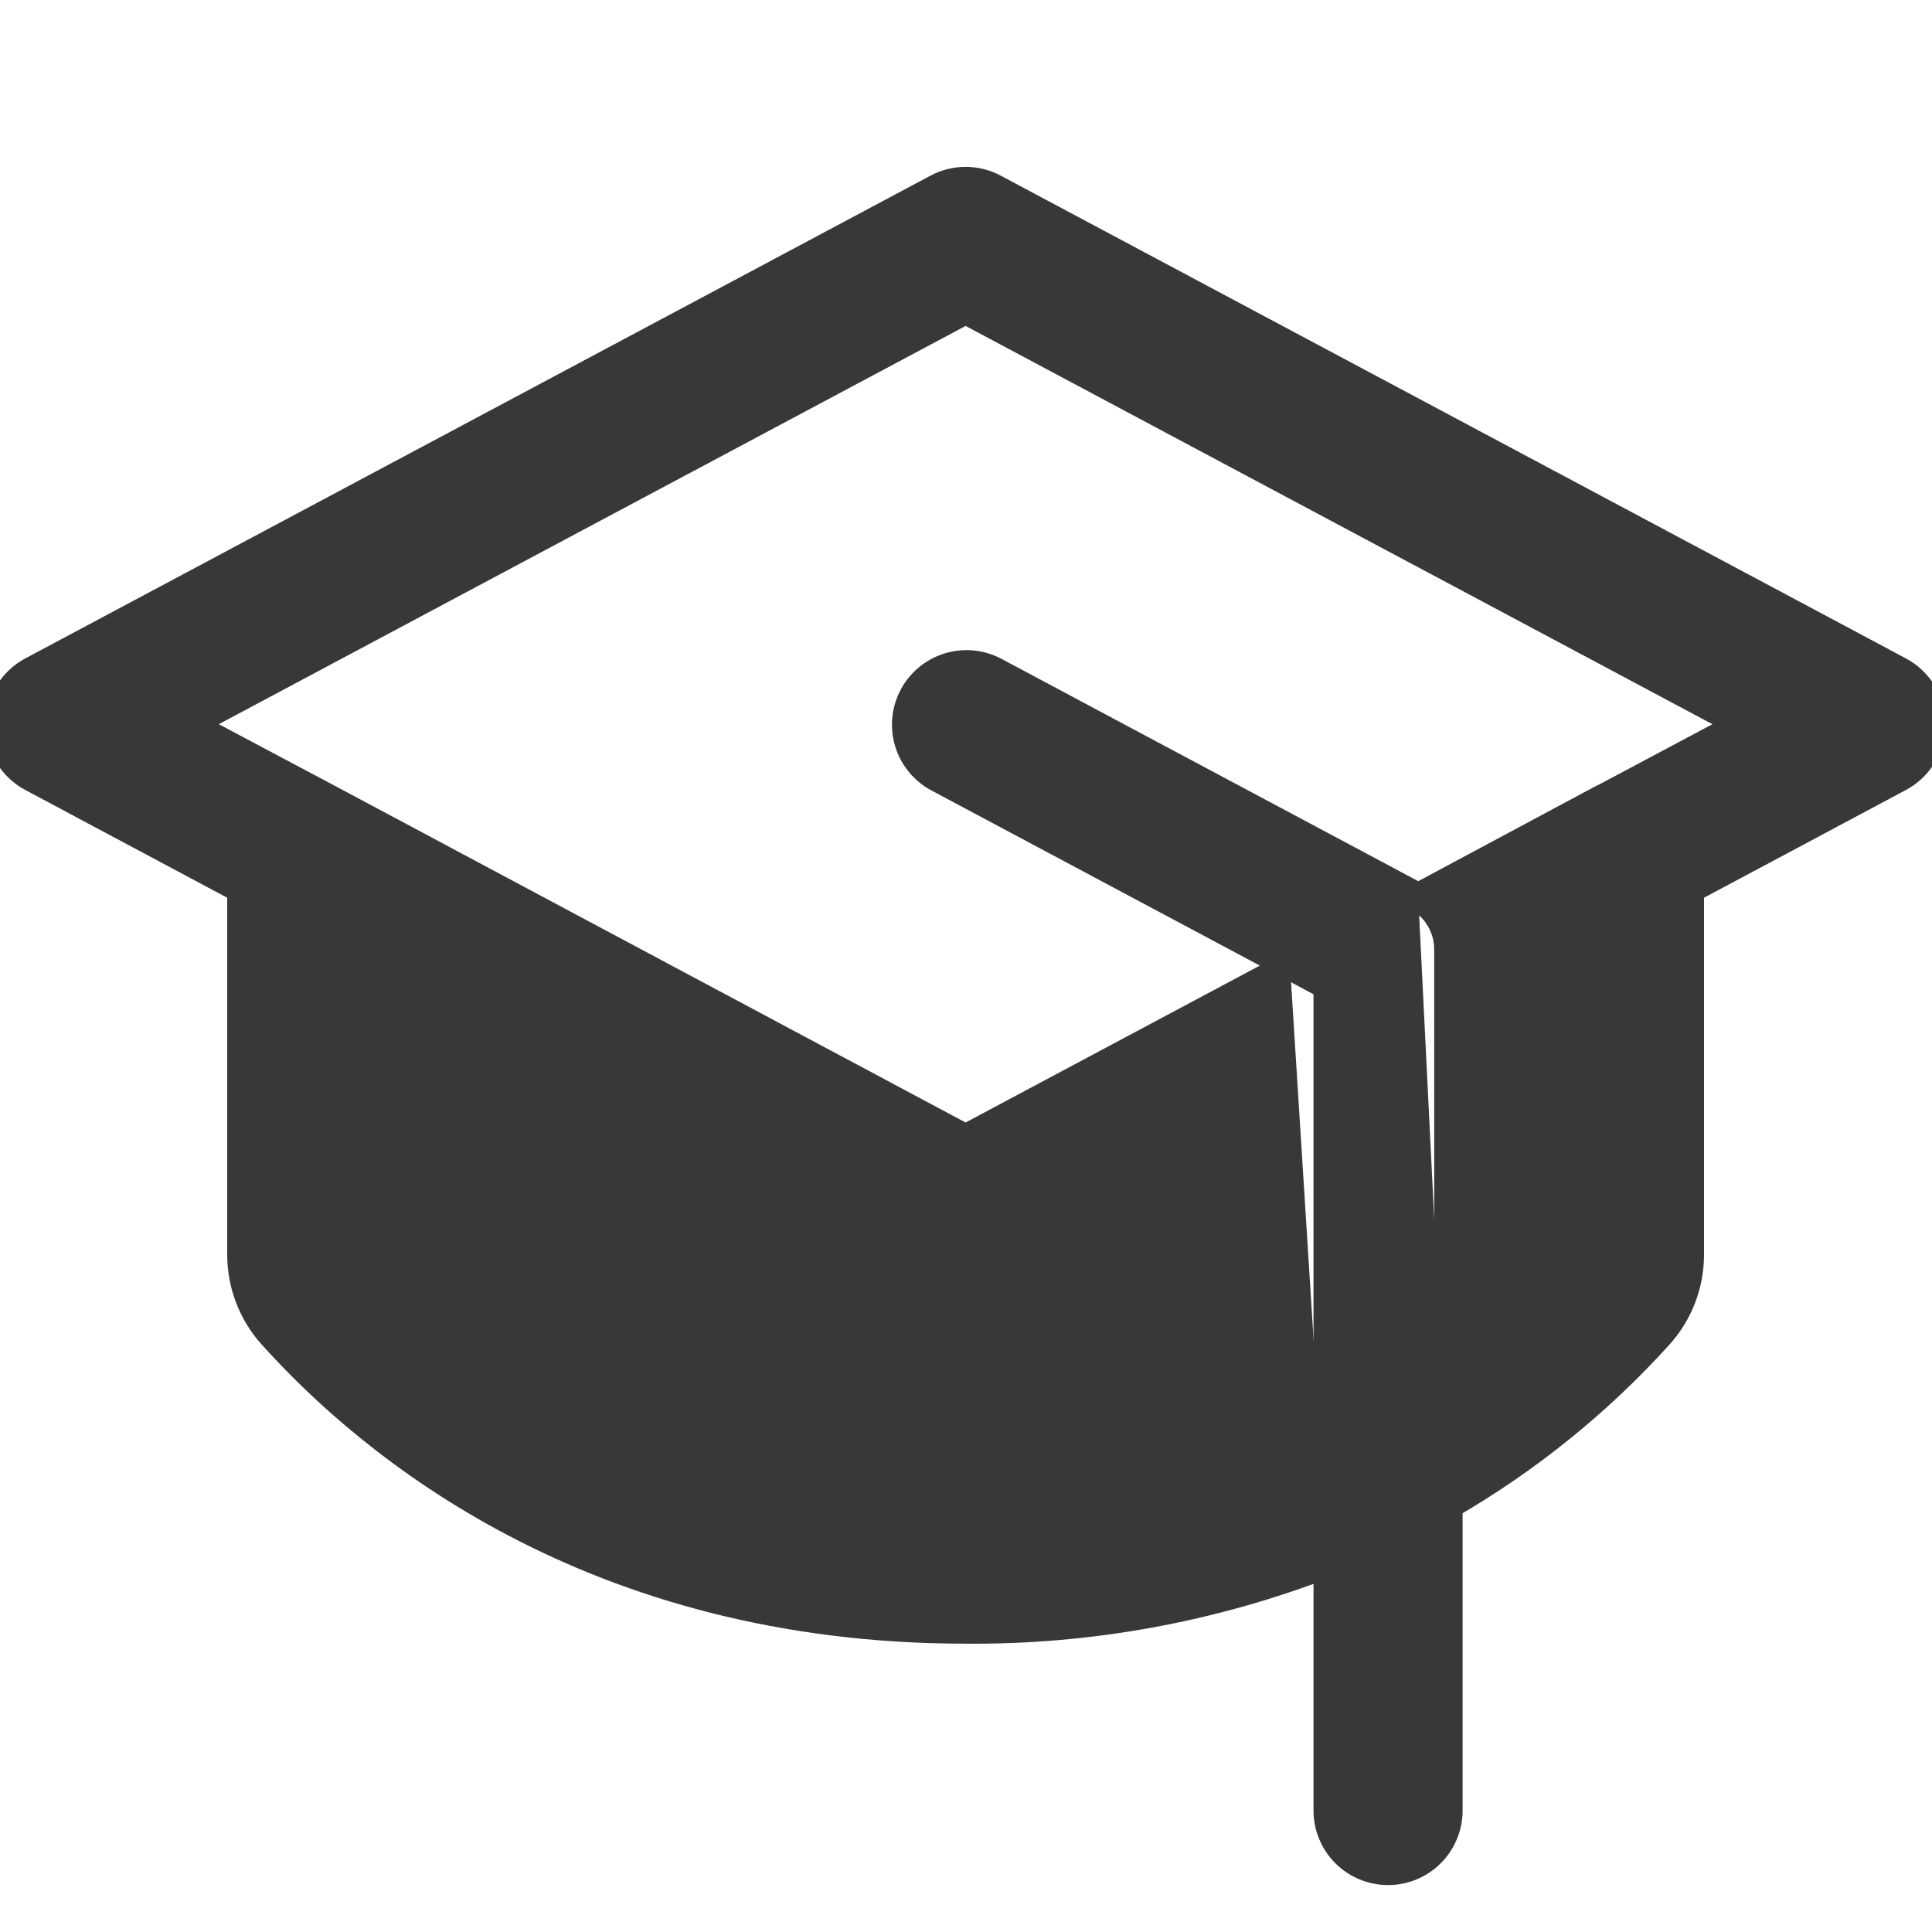
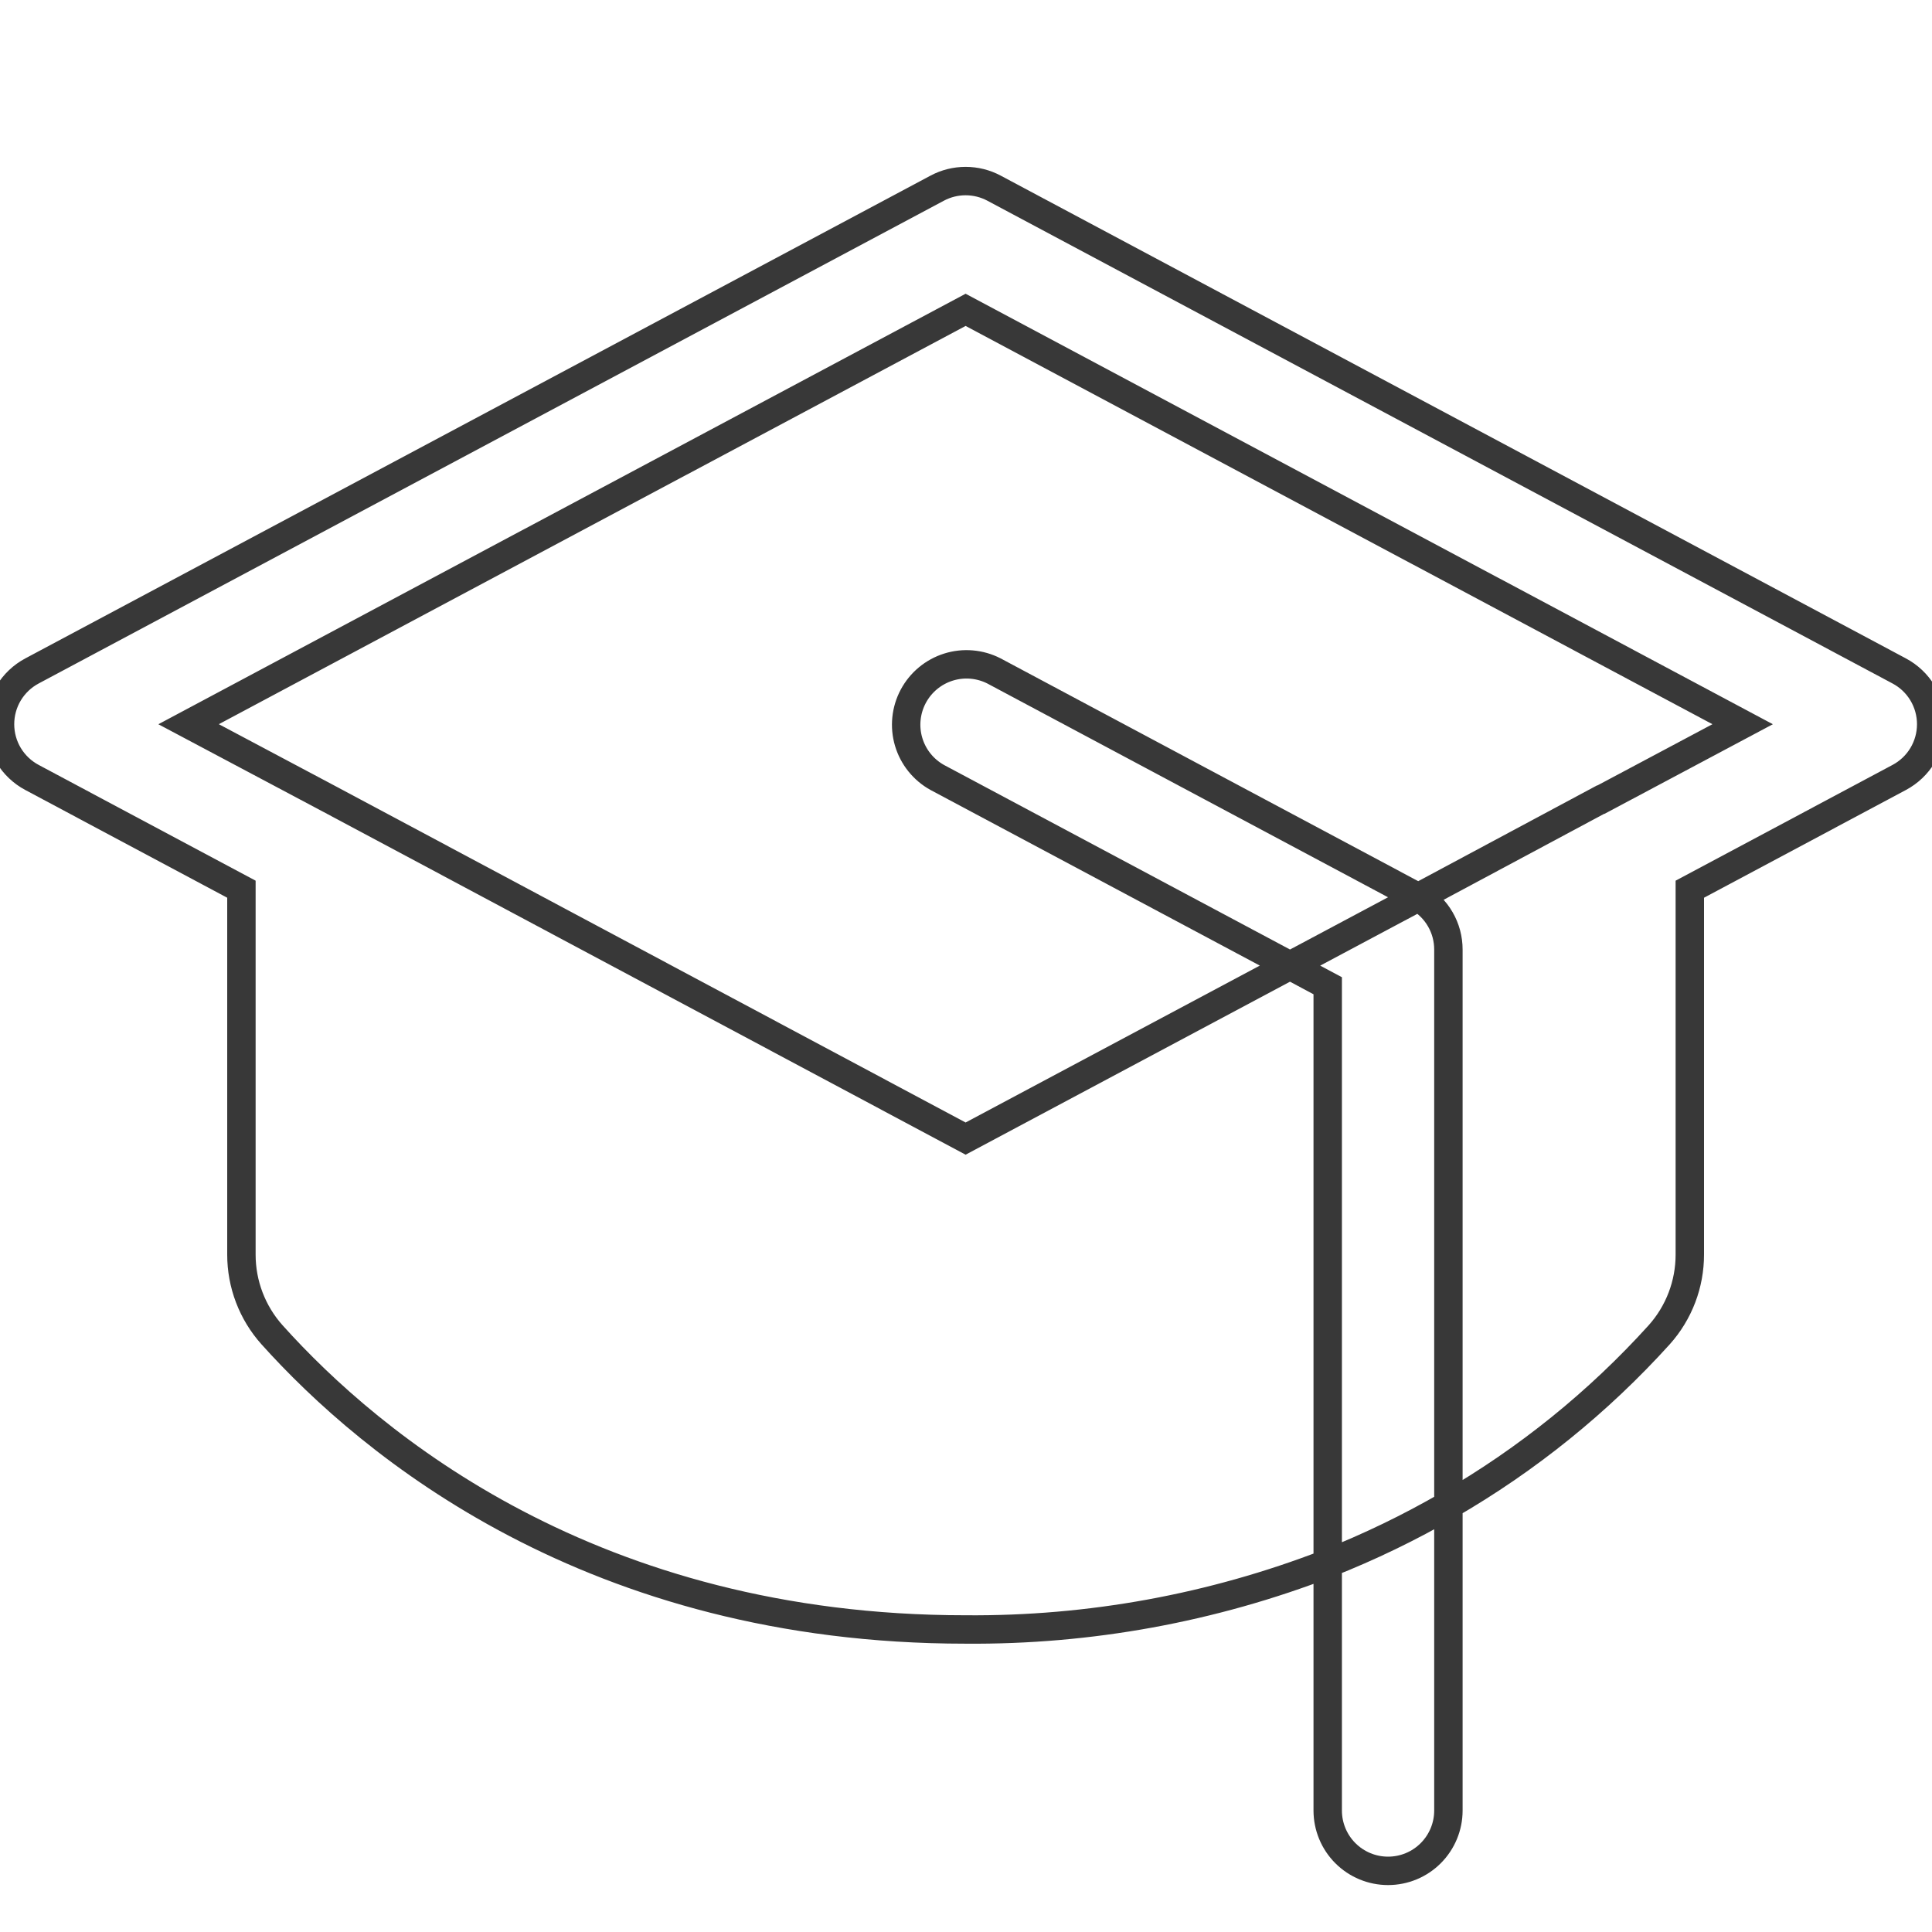
<svg xmlns="http://www.w3.org/2000/svg" width="68" height="68" viewBox="0 0 68 68" fill="none">
-   <path d="M46.731 55.026V63.724C46.731 64.288 46.955 64.828 47.353 65.226C47.752 65.625 48.292 65.848 48.855 65.848C49.419 65.848 49.959 65.625 50.357 65.226C50.755 64.828 50.979 64.288 50.979 63.724V52.973M46.731 55.026C48.196 54.449 49.616 53.762 50.979 52.973M46.731 55.026V34.695L45.404 33.986M46.731 55.026C42.668 56.599 38.343 57.388 33.986 57.352C20.846 57.352 13.053 50.855 9.575 46.981C8.879 46.204 8.495 45.196 8.497 44.153V31.297L1.126 27.364C0.786 27.183 0.502 26.913 0.303 26.583C0.105 26.253 0.001 25.875 0.001 25.49C0.001 25.105 0.105 24.726 0.303 24.396C0.502 24.066 0.786 23.796 1.126 23.615L32.988 6.622C33.295 6.458 33.638 6.373 33.986 6.373C34.334 6.373 34.678 6.458 34.985 6.622L66.846 23.615C67.186 23.796 67.471 24.066 67.669 24.396C67.867 24.726 67.972 25.105 67.972 25.49C67.972 25.875 67.867 26.253 67.669 26.583C67.471 26.913 67.186 27.183 66.846 27.364L59.476 31.297V44.153C59.478 45.196 59.094 46.204 58.398 46.981C56.253 49.353 53.749 51.374 50.979 52.973M50.979 52.973V33.421C50.979 33.048 50.882 32.681 50.695 32.358C50.509 32.035 50.24 31.767 49.918 31.581M49.918 31.581L56.333 28.145H56.348L61.335 25.49L33.986 10.905L6.638 25.49L11.637 28.145L33.986 40.075L45.404 33.986M49.918 31.581L49.853 31.547L34.985 23.615C34.489 23.362 33.913 23.313 33.382 23.48C32.85 23.647 32.405 24.017 32.143 24.509C31.882 25 31.823 25.575 31.981 26.109C32.139 26.643 32.501 27.094 32.988 27.364L45.404 33.986M49.918 31.581L45.404 33.986" fill="#383838" />
  <path d="M46.731 55.026V63.724C46.731 64.288 46.955 64.828 47.353 65.226C47.752 65.625 48.292 65.848 48.855 65.848C49.419 65.848 49.959 65.625 50.357 65.226C50.755 64.828 50.979 64.288 50.979 63.724V52.973M46.731 55.026C48.196 54.449 49.616 53.762 50.979 52.973M46.731 55.026V34.695L45.404 33.986M46.731 55.026C42.668 56.599 38.343 57.388 33.986 57.352C20.846 57.352 13.053 50.855 9.575 46.981C8.879 46.204 8.495 45.196 8.497 44.153V31.297L1.126 27.364C0.786 27.183 0.502 26.913 0.303 26.583C0.105 26.253 0.001 25.875 0.001 25.49C0.001 25.105 0.105 24.726 0.303 24.396C0.502 24.066 0.786 23.796 1.126 23.615L32.988 6.622C33.295 6.458 33.638 6.373 33.986 6.373C34.334 6.373 34.678 6.458 34.985 6.622L66.846 23.615C67.186 23.796 67.471 24.066 67.669 24.396C67.867 24.726 67.972 25.105 67.972 25.49C67.972 25.875 67.867 26.253 67.669 26.583C67.471 26.913 67.186 27.183 66.846 27.364L59.476 31.297V44.153C59.478 45.196 59.094 46.204 58.398 46.981C56.253 49.353 53.749 51.374 50.979 52.973M50.979 52.973V33.421C50.979 33.048 50.882 32.681 50.695 32.358C50.509 32.035 50.24 31.767 49.918 31.581M49.918 31.581L56.333 28.145H56.348L61.335 25.49L33.986 10.905L6.638 25.49L11.637 28.145L33.986 40.075L45.404 33.986M49.918 31.581L49.853 31.547L34.985 23.615C34.489 23.362 33.913 23.313 33.382 23.48C32.85 23.647 32.405 24.017 32.143 24.509C31.882 25 31.823 25.575 31.981 26.109C32.139 26.643 32.501 27.094 32.988 27.364L45.404 33.986M49.918 31.581L45.404 33.986" stroke="#383838" />
</svg>